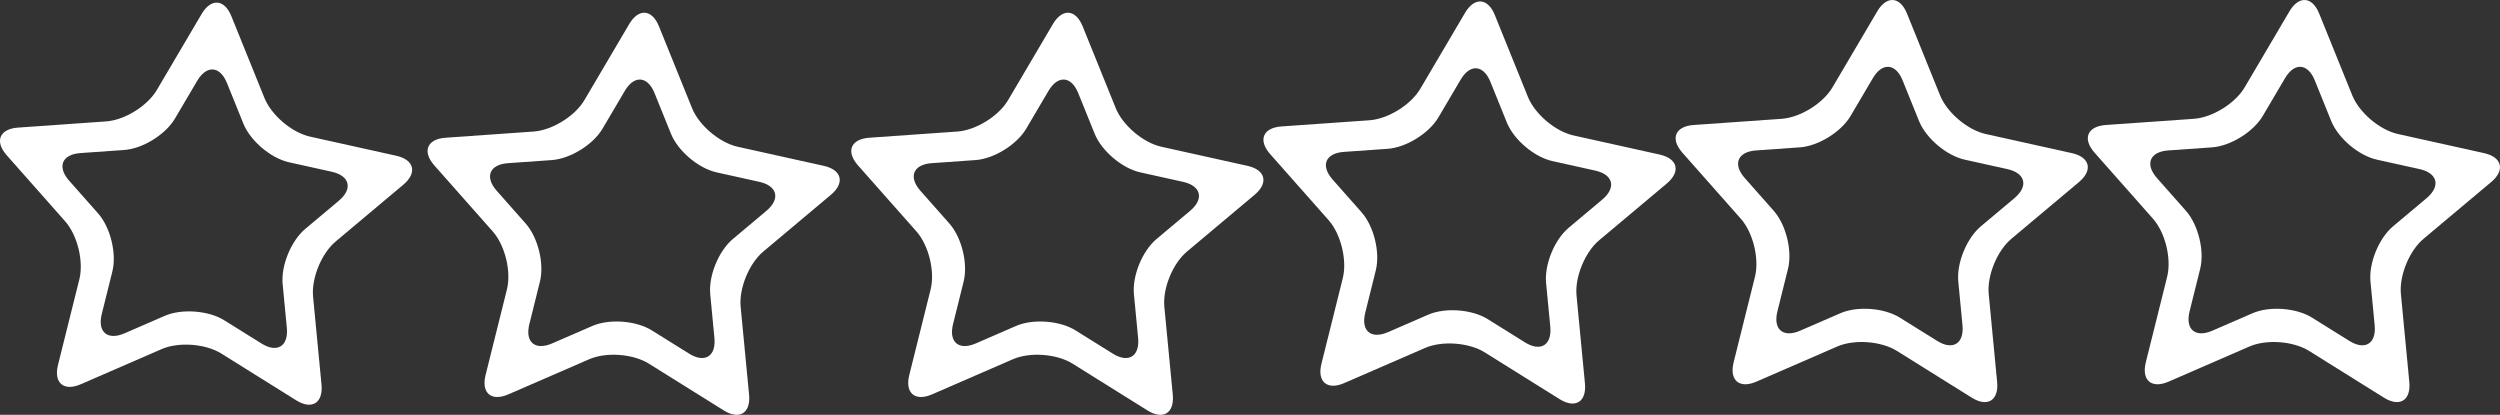
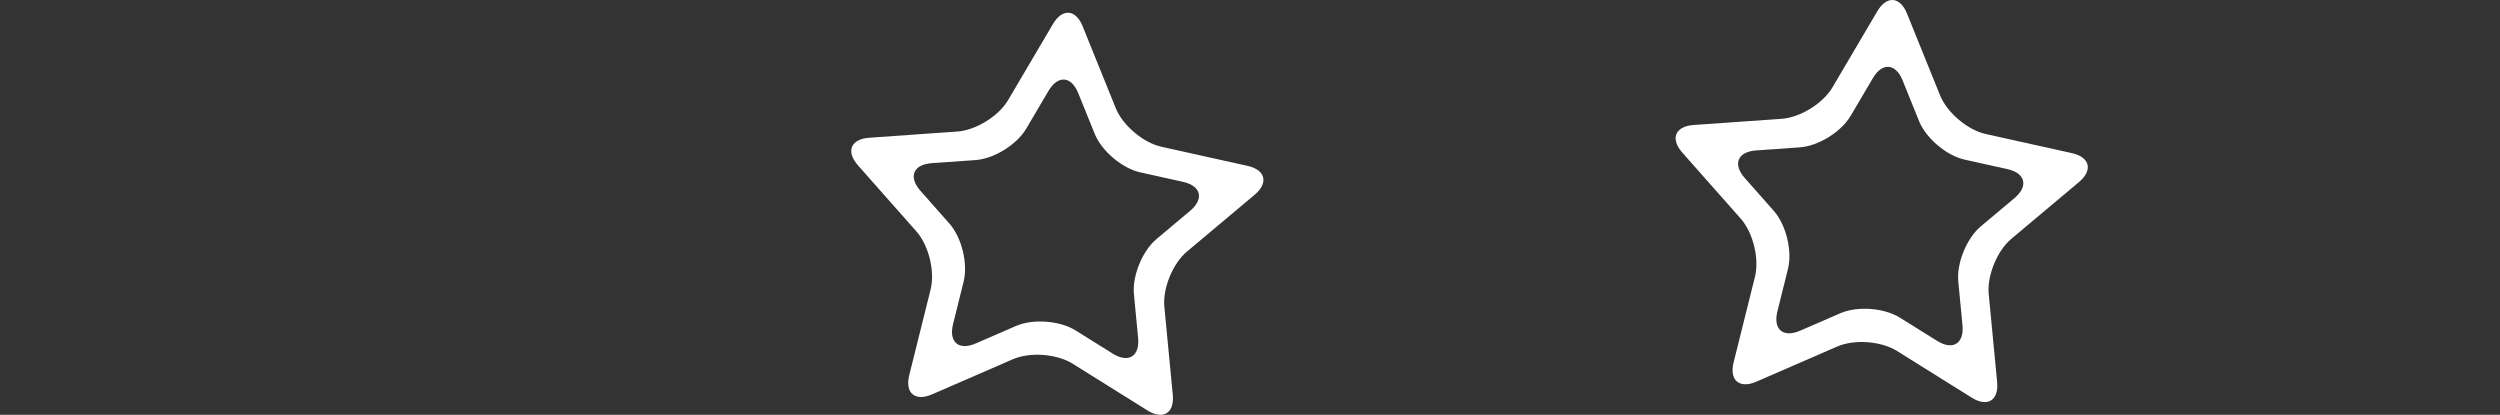
<svg xmlns="http://www.w3.org/2000/svg" version="1.1" id="Layer_1" x="0px" y="0px" width="196.338px" height="32.578px" viewBox="0 0 196.338 32.578" xml:space="preserve">
  <rect x="0" y="0" width="196.338" height="32.578" fill="#333333" stroke="none" />
-   <path fill="#FFFFFF" d="M24.587,23.302c-0.138-1.45,0.66-3.401,1.774-4.337l5.312-4.458c1.115-0.935,0.865-1.959-0.557-2.276  l-6.77-1.502c-1.421-0.316-3.029-1.679-3.575-3.028l-2.6-6.429c-0.545-1.35-1.597-1.428-2.336-0.174l-3.521,5.974  C11.576,8.325,9.783,9.435,8.33,9.536l-6.918,0.486c-1.452,0.102-1.85,1.077-0.887,2.168l4.594,5.193  c0.965,1.093,1.465,3.14,1.113,4.552l-1.678,6.729c-0.351,1.412,0.454,2.094,1.789,1.513l6.359-2.763  c1.336-0.578,3.438-0.422,4.674,0.349l5.881,3.673c1.234,0.771,2.131,0.216,1.992-1.233L24.587,23.302z M17.611,25.153  c-1.234-0.771-3.337-0.928-4.673-0.348l-3.159,1.372c-1.334,0.58-2.14-0.101-1.787-1.514l0.832-3.343  c0.352-1.412-0.15-3.459-1.113-4.551L5.43,14.19c-0.965-1.092-0.564-2.067,0.885-2.169l3.438-0.242  c1.453-0.101,3.246-1.21,3.985-2.465l1.75-2.968c0.739-1.255,1.79-1.176,2.336,0.173l1.292,3.195  c0.545,1.349,2.154,2.711,3.574,3.028l3.365,0.746c1.42,0.316,1.67,1.339,0.556,2.276l-2.639,2.215  c-1.115,0.935-1.913,2.887-1.774,4.336l0.329,3.429c0.139,1.449-0.758,2.003-1.992,1.233L17.611,25.153z" />
-   <path fill="#FFFFFF" d="M188.555,23.096c-0.139-1.45,0.66-3.401,1.773-4.337l5.313-4.458c1.115-0.935,0.865-1.959-0.557-2.276  l-6.77-1.502c-1.422-0.316-3.029-1.679-3.576-3.028l-2.6-6.429c-0.545-1.35-1.596-1.428-2.336-0.174l-3.521,5.974  c-0.738,1.254-2.531,2.363-3.984,2.465l-6.918,0.486c-1.451,0.102-1.85,1.077-0.887,2.168l4.594,5.193  c0.965,1.093,1.465,3.14,1.113,4.552l-1.678,6.729c-0.35,1.412,0.455,2.094,1.789,1.513l6.359-2.763  c1.336-0.578,3.438-0.422,4.674,0.349l5.881,3.673c1.234,0.771,2.131,0.216,1.992-1.233L188.555,23.096z M181.578,24.947  c-1.234-0.771-3.336-0.928-4.672-0.348l-3.16,1.372c-1.334,0.58-2.139-0.101-1.787-1.514l0.832-3.343  c0.352-1.412-0.15-3.459-1.113-4.551l-2.281-2.58c-0.965-1.092-0.564-2.067,0.885-2.169l3.438-0.242  c1.453-0.101,3.246-1.21,3.986-2.465l1.75-2.968c0.738-1.255,1.789-1.176,2.336,0.173l1.291,3.195  c0.545,1.349,2.154,2.711,3.574,3.028l3.365,0.746c1.42,0.316,1.67,1.339,0.557,2.276l-2.639,2.216  c-1.115,0.935-1.914,2.887-1.775,4.336l0.33,3.43c0.139,1.448-0.758,2.003-1.992,1.232L181.578,24.947z" />
  <path fill="#FFFFFF" d="M156.184,23.096c-0.139-1.45,0.66-3.401,1.773-4.337l5.313-4.458c1.115-0.935,0.865-1.959-0.557-2.276  l-6.77-1.502c-1.422-0.316-3.029-1.679-3.576-3.028l-2.6-6.429c-0.545-1.35-1.596-1.428-2.336-0.174l-3.521,5.974  c-0.738,1.254-2.531,2.363-3.984,2.465l-6.918,0.486c-1.451,0.102-1.85,1.077-0.887,2.168l4.594,5.193  c0.965,1.093,1.465,3.14,1.113,4.552l-1.678,6.729c-0.35,1.412,0.455,2.094,1.789,1.513l6.359-2.763  c1.336-0.578,3.438-0.422,4.674,0.349l5.881,3.673c1.234,0.771,2.131,0.216,1.992-1.233L156.184,23.096z M149.207,24.947  c-1.234-0.771-3.336-0.928-4.672-0.348l-3.16,1.372c-1.334,0.58-2.139-0.101-1.787-1.514l0.832-3.343  c0.352-1.412-0.15-3.459-1.113-4.551l-2.281-2.58c-0.965-1.092-0.564-2.067,0.885-2.169l3.438-0.242  c1.453-0.101,3.246-1.21,3.986-2.465l1.75-2.968c0.738-1.255,1.789-1.176,2.336,0.173l1.291,3.195  c0.545,1.349,2.154,2.711,3.574,3.028l3.365,0.746c1.42,0.316,1.67,1.339,0.557,2.276l-2.639,2.216  c-1.115,0.935-1.914,2.887-1.775,4.336l0.33,3.43c0.139,1.448-0.758,2.003-1.992,1.232L149.207,24.947z" />
-   <path fill="#FFFFFF" d="M123.813,23.21c-0.139-1.45,0.66-3.401,1.773-4.337l5.313-4.458c1.115-0.935,0.865-1.959-0.557-2.276  l-6.77-1.502c-1.422-0.316-3.029-1.679-3.576-3.028l-2.6-6.429c-0.545-1.35-1.596-1.428-2.336-0.174l-3.521,5.974  c-0.738,1.254-2.531,2.363-3.984,2.465l-6.918,0.486c-1.452,0.102-1.85,1.077-0.887,2.168l4.594,5.193  c0.965,1.093,1.465,3.14,1.113,4.552l-1.678,6.729c-0.351,1.412,0.454,2.094,1.789,1.513l6.359-2.763  c1.336-0.578,3.438-0.422,4.674,0.349l5.881,3.673c1.234,0.771,2.131,0.216,1.992-1.233L123.813,23.21z M116.836,25.062  c-1.234-0.771-3.336-0.928-4.672-0.348l-3.16,1.372c-1.333,0.58-2.139-0.101-1.787-1.514l0.832-3.343  c0.352-1.412-0.15-3.459-1.113-4.551l-2.281-2.58c-0.965-1.092-0.564-2.067,0.885-2.169l3.437-0.242  c1.453-0.101,3.246-1.21,3.986-2.465l1.75-2.968c0.738-1.255,1.789-1.176,2.336,0.173l1.291,3.195  c0.545,1.349,2.154,2.711,3.574,3.028l3.365,0.746c1.42,0.316,1.67,1.339,0.557,2.276l-2.639,2.216  c-1.115,0.935-1.914,2.887-1.775,4.336l0.33,3.43c0.139,1.448-0.758,2.003-1.992,1.232L116.836,25.062z" />
  <path fill="#FFFFFF" d="M91.442,24.096c-0.138-1.45,0.66-3.401,1.774-4.337l5.312-4.458c1.115-0.935,0.865-1.959-0.557-2.276  l-6.77-1.502c-1.421-0.316-3.029-1.679-3.575-3.028l-2.6-6.429c-0.545-1.35-1.597-1.428-2.336-0.174l-3.521,5.974  c-0.738,1.254-2.531,2.363-3.984,2.465l-6.918,0.486c-1.452,0.102-1.85,1.077-0.887,2.168l4.594,5.193  c0.965,1.093,1.465,3.14,1.113,4.552l-1.678,6.729c-0.351,1.412,0.454,2.094,1.789,1.513l6.359-2.763  c1.336-0.578,3.438-0.422,4.674,0.349l5.881,3.673c1.234,0.771,2.131,0.216,1.992-1.233L91.442,24.096z M84.466,25.947  c-1.234-0.771-3.337-0.928-4.673-0.348l-3.159,1.372c-1.334,0.58-2.14-0.101-1.787-1.514l0.832-3.343  c0.352-1.412-0.15-3.459-1.113-4.551l-2.281-2.58c-0.965-1.092-0.564-2.067,0.885-2.169l3.438-0.242  c1.453-0.101,3.246-1.21,3.985-2.465l1.75-2.968c0.739-1.255,1.79-1.176,2.336,0.173l1.292,3.195  c0.545,1.349,2.154,2.711,3.574,3.028l3.365,0.746c1.42,0.316,1.67,1.339,0.556,2.276l-2.639,2.216  c-1.115,0.935-1.913,2.887-1.774,4.336l0.329,3.43c0.139,1.448-0.758,2.003-1.992,1.232L84.466,25.947z" />
-   <path fill="#FFFFFF" d="M58.167,24.096c-0.138-1.45,0.66-3.401,1.774-4.337l5.312-4.458c1.115-0.935,0.865-1.959-0.557-2.276  l-6.77-1.502c-1.421-0.316-3.029-1.679-3.575-3.028l-2.6-6.429c-0.545-1.35-1.597-1.428-2.336-0.174l-3.521,5.974  c-0.738,1.254-2.531,2.363-3.984,2.465l-6.918,0.486c-1.452,0.102-1.85,1.077-0.887,2.168l4.594,5.193  c0.965,1.093,1.465,3.14,1.113,4.552l-1.678,6.729c-0.351,1.412,0.454,2.094,1.789,1.513l6.359-2.763  c1.336-0.578,3.438-0.422,4.674,0.349l5.881,3.673c1.234,0.771,2.131,0.216,1.992-1.233L58.167,24.096z M51.191,25.947  c-1.234-0.771-3.337-0.928-4.673-0.348l-3.159,1.372c-1.334,0.58-2.14-0.101-1.787-1.514l0.832-3.343  c0.352-1.412-0.15-3.459-1.113-4.551l-2.281-2.58c-0.965-1.092-0.564-2.067,0.885-2.169l3.438-0.242  c1.453-0.101,3.246-1.21,3.985-2.465l1.75-2.968c0.739-1.255,1.79-1.176,2.336,0.173l1.292,3.195  c0.545,1.349,2.154,2.711,3.574,3.028l3.365,0.746c1.42,0.316,1.67,1.339,0.556,2.276l-2.639,2.216  c-1.115,0.935-1.913,2.887-1.774,4.336l0.329,3.43c0.139,1.448-0.758,2.003-1.992,1.232L51.191,25.947z" />
</svg>